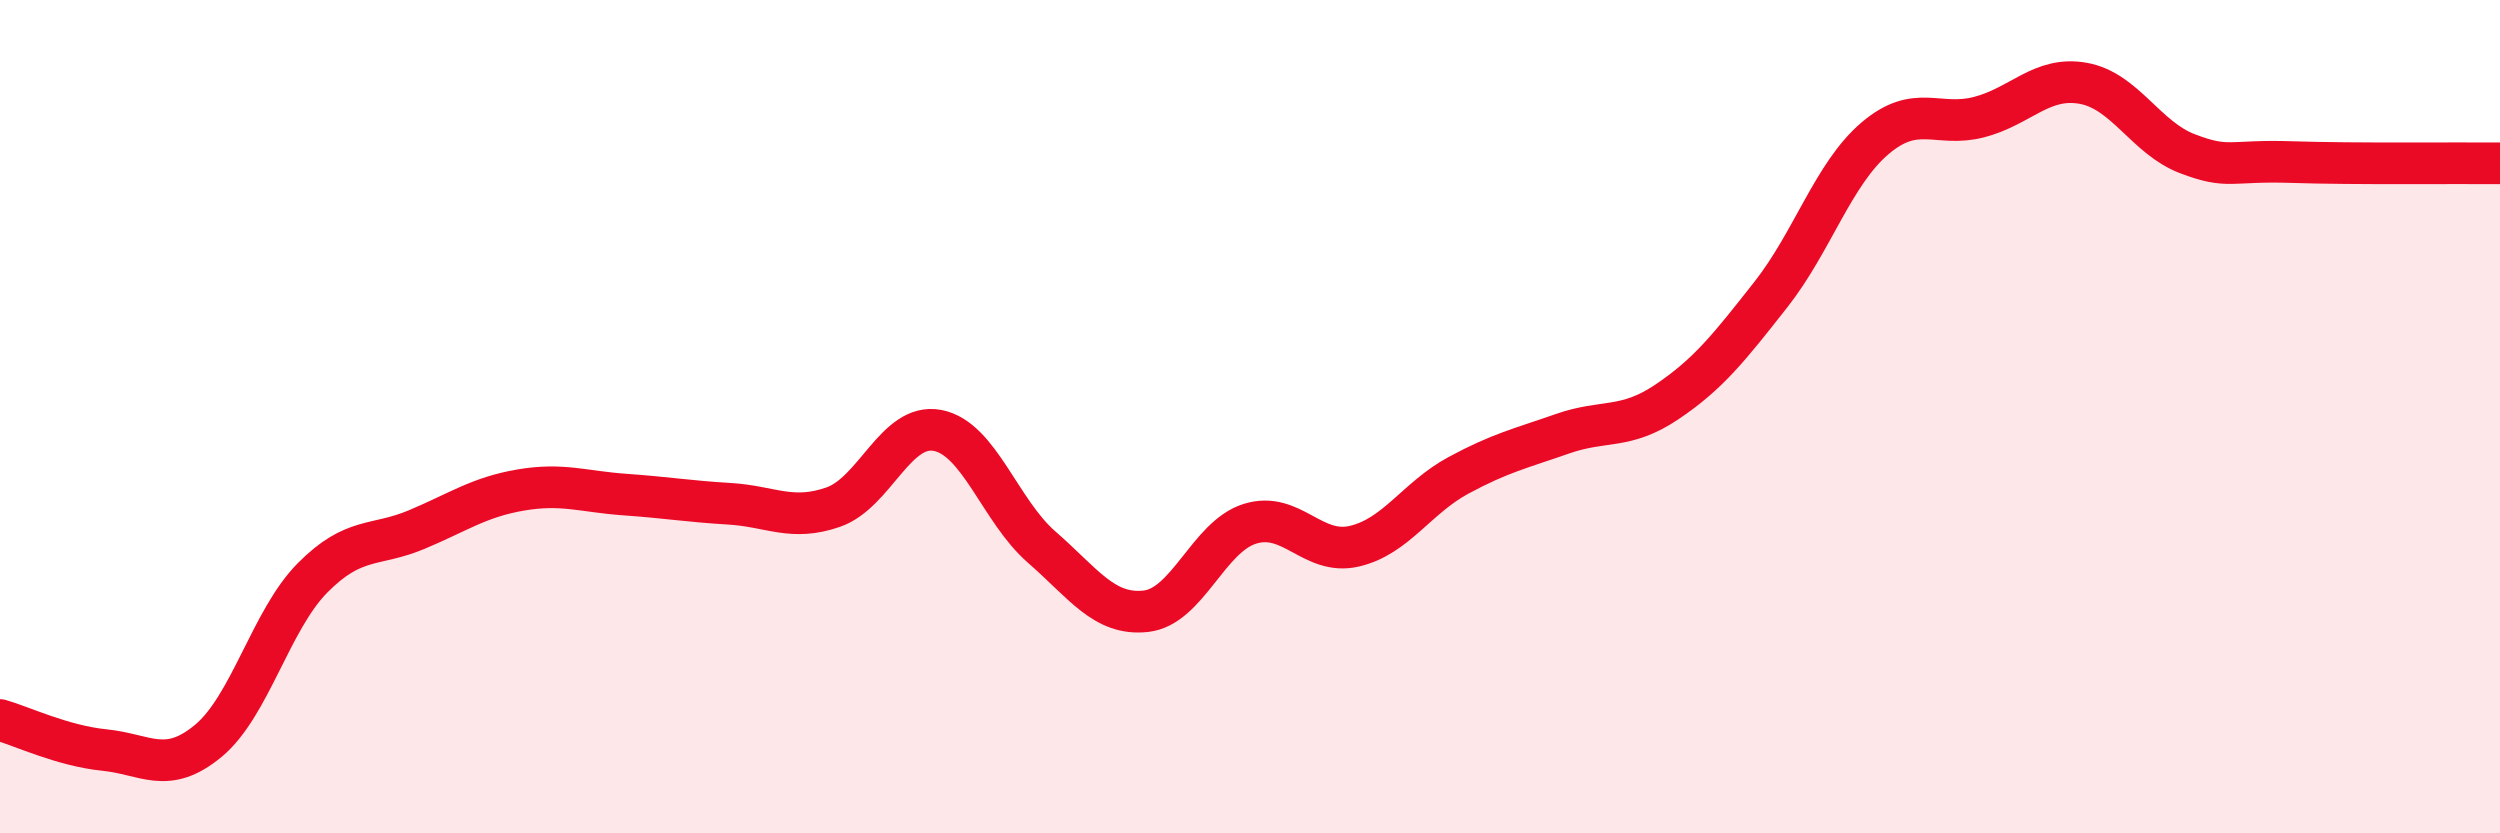
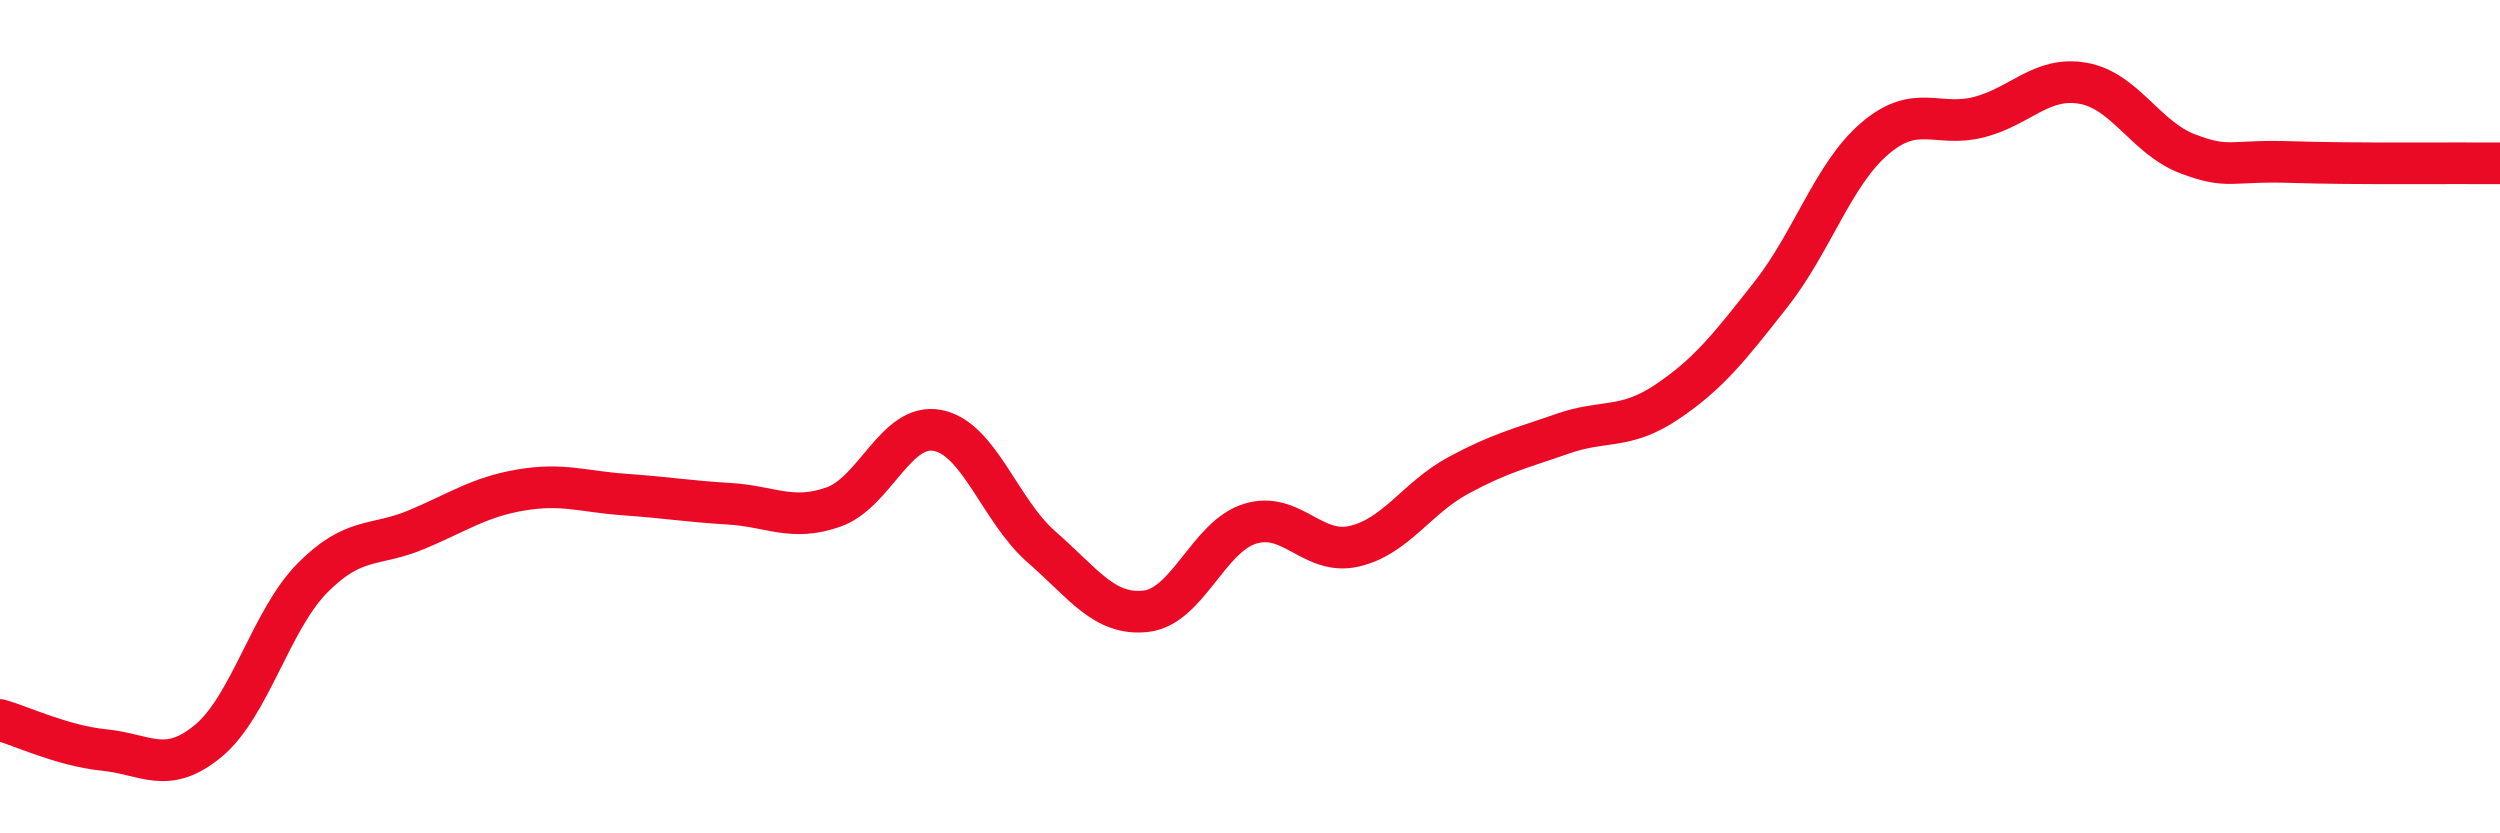
<svg xmlns="http://www.w3.org/2000/svg" width="60" height="20" viewBox="0 0 60 20">
-   <path d="M 0,17.28 C 0.5,17.42 1.5,17.9 2.5,18 C 3.5,18.1 4,18.61 5,17.78 C 6,16.95 6.5,14.88 7.5,13.87 C 8.5,12.86 9,13.13 10,12.71 C 11,12.29 11.5,11.93 12.5,11.76 C 13.5,11.59 14,11.8 15,11.87 C 16,11.94 16.5,12.03 17.5,12.09 C 18.5,12.15 19,12.52 20,12.17 C 21,11.82 21.5,10.14 22.5,10.33 C 23.5,10.52 24,12.26 25,13.13 C 26,14 26.5,14.78 27.5,14.67 C 28.5,14.56 29,12.88 30,12.57 C 31,12.26 31.5,13.34 32.5,13.11 C 33.5,12.88 34,11.95 35,11.41 C 36,10.87 36.5,10.76 37.5,10.41 C 38.5,10.06 39,10.32 40,9.65 C 41,8.98 41.5,8.34 42.5,7.07 C 43.5,5.8 44,4.17 45,3.32 C 46,2.47 46.5,3.07 47.5,2.81 C 48.5,2.55 49,1.82 50,2 C 51,2.18 51.5,3.31 52.5,3.69 C 53.5,4.07 53.5,3.84 55,3.89 C 56.5,3.94 59,3.91 60,3.92L60 20L0 20Z" fill="#EB0A25" opacity="0.1" stroke-linecap="round" stroke-linejoin="round" />
  <path d="M 0,17.28 C 0.5,17.42 1.5,17.9 2.5,18 C 3.5,18.1 4,18.61 5,17.78 C 6,16.95 6.5,14.88 7.5,13.87 C 8.5,12.86 9,13.13 10,12.71 C 11,12.29 11.5,11.93 12.5,11.76 C 13.5,11.59 14,11.8 15,11.87 C 16,11.94 16.5,12.03 17.5,12.09 C 18.5,12.15 19,12.52 20,12.17 C 21,11.82 21.5,10.14 22.5,10.33 C 23.5,10.52 24,12.26 25,13.13 C 26,14 26.5,14.78 27.5,14.67 C 28.5,14.56 29,12.88 30,12.57 C 31,12.26 31.5,13.34 32.5,13.11 C 33.5,12.88 34,11.95 35,11.41 C 36,10.87 36.5,10.76 37.5,10.41 C 38.5,10.06 39,10.32 40,9.65 C 41,8.98 41.5,8.34 42.5,7.07 C 43.5,5.8 44,4.17 45,3.32 C 46,2.47 46.5,3.07 47.5,2.81 C 48.5,2.55 49,1.82 50,2 C 51,2.18 51.5,3.31 52.5,3.69 C 53.5,4.07 53.5,3.84 55,3.89 C 56.5,3.94 59,3.91 60,3.92" stroke="#EB0A25" stroke-width="1" fill="none" stroke-linecap="round" stroke-linejoin="round" />
</svg>